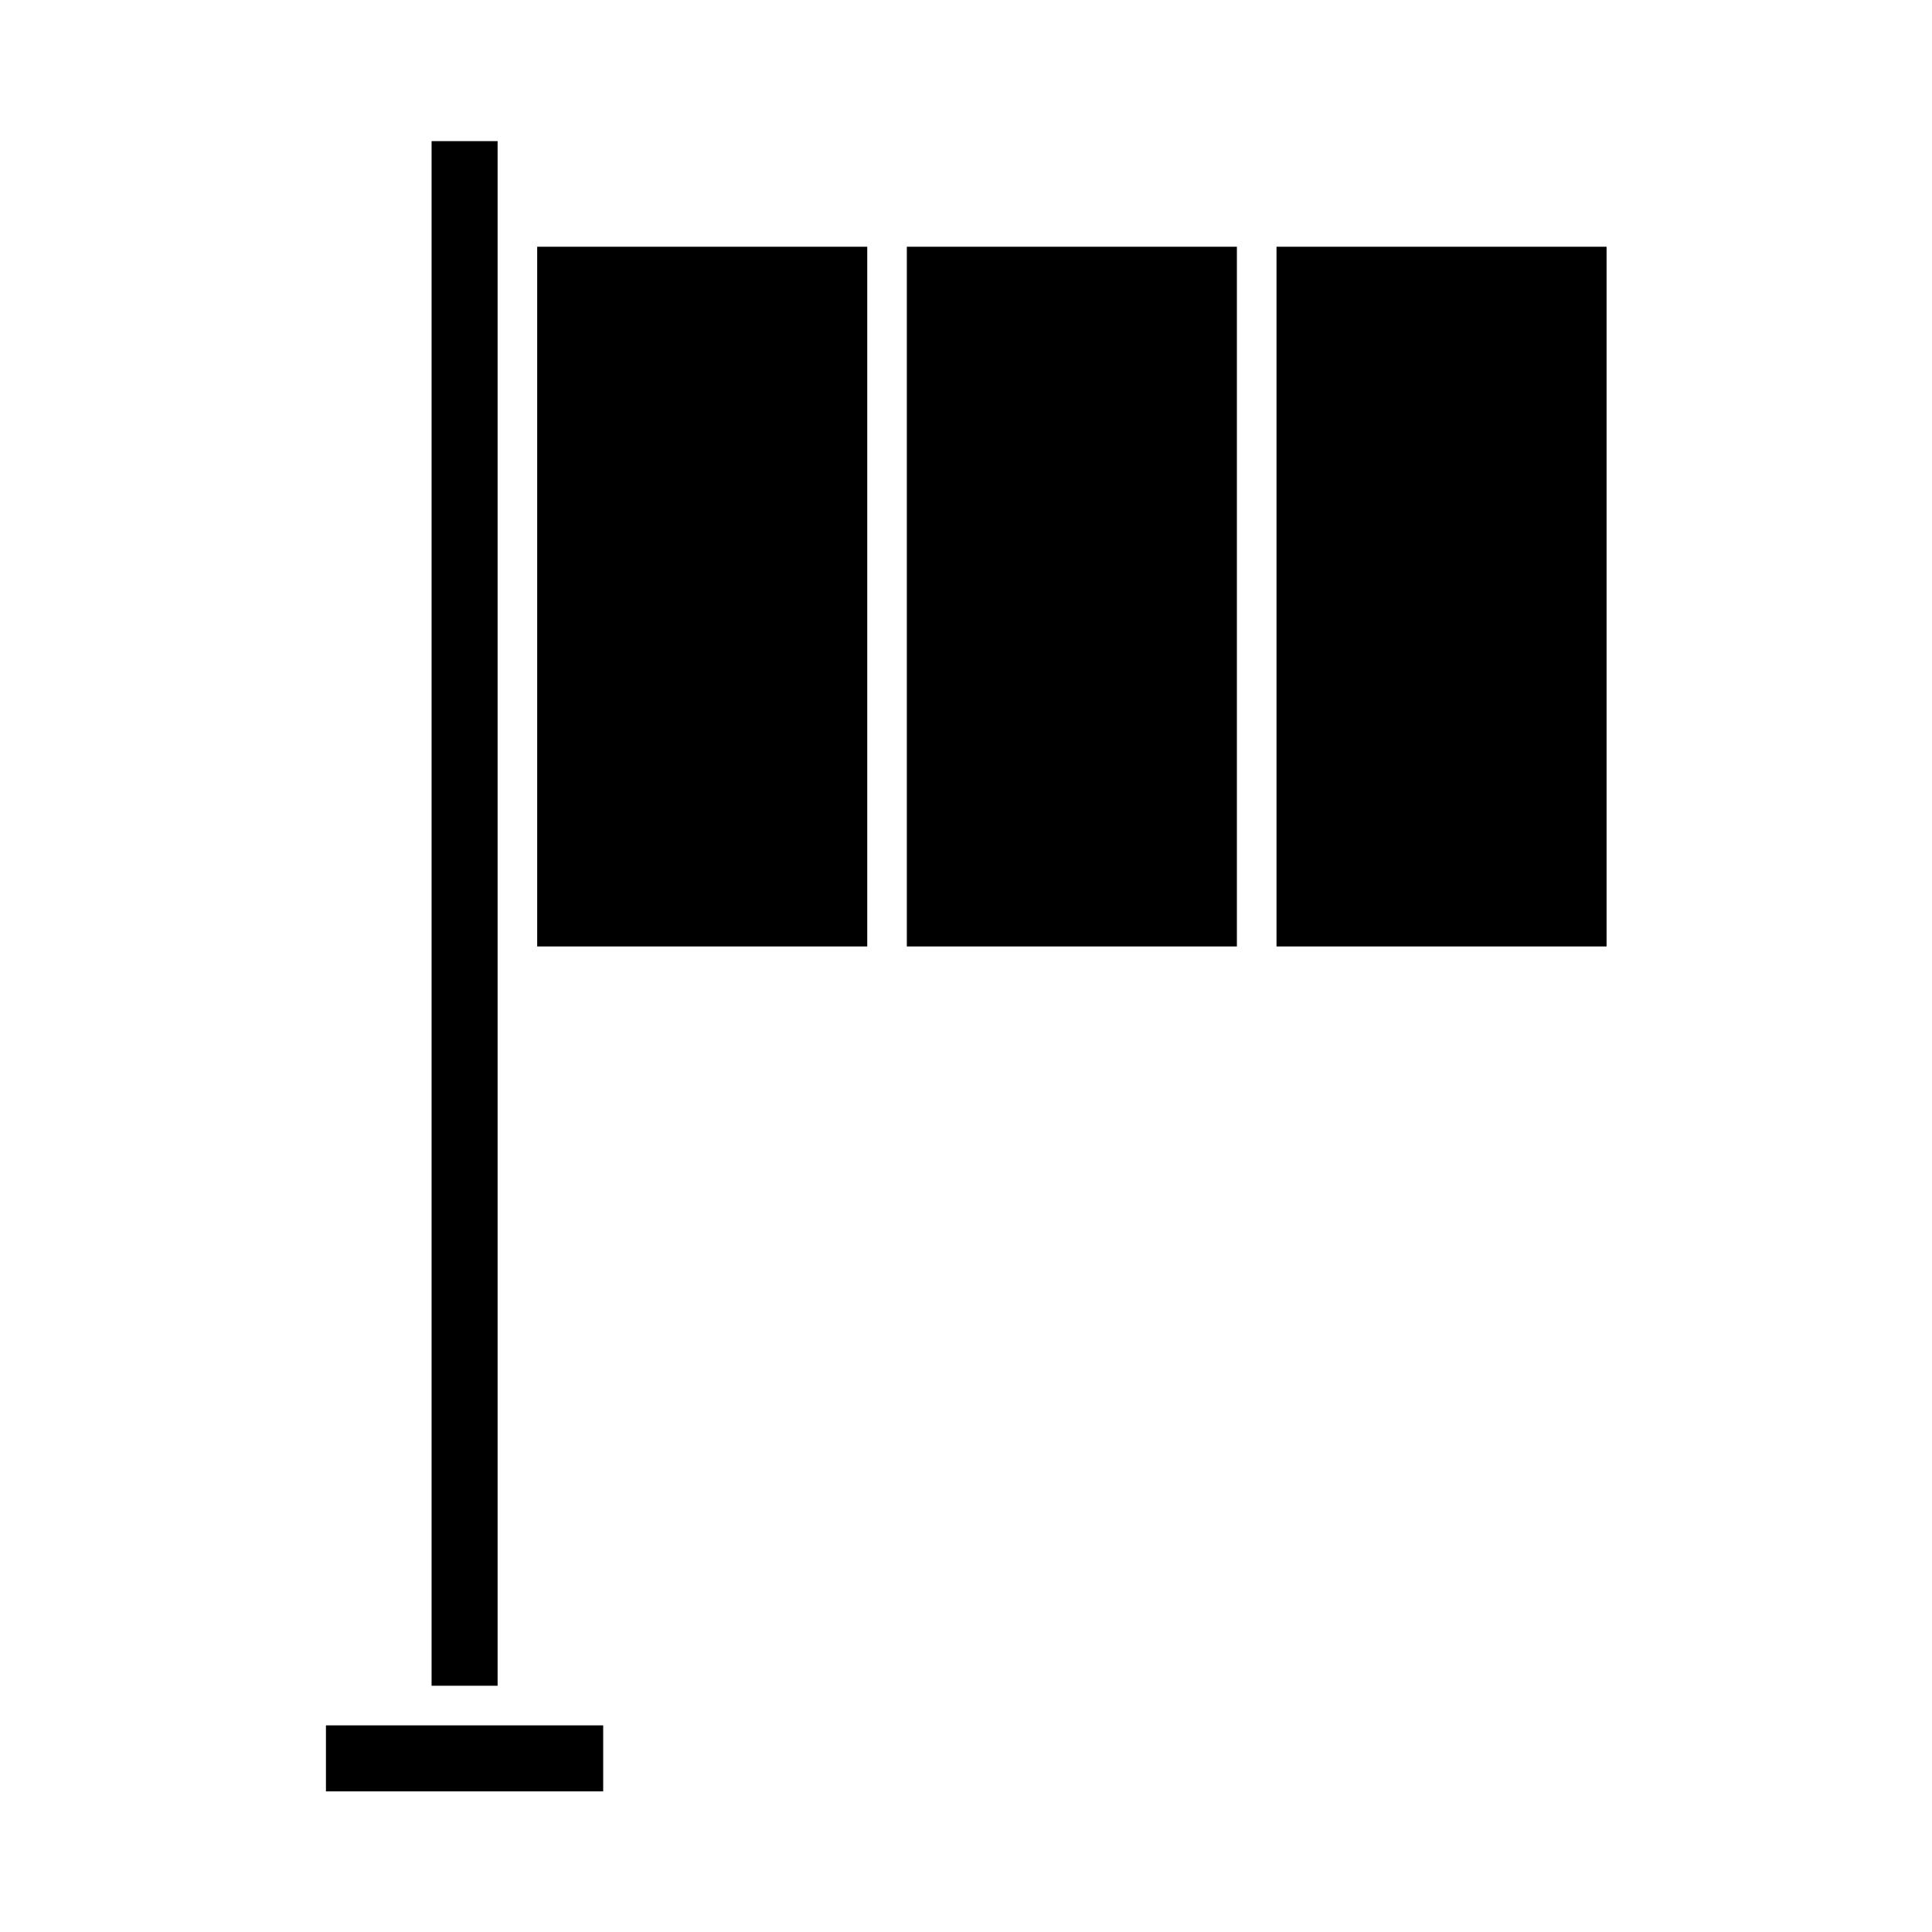
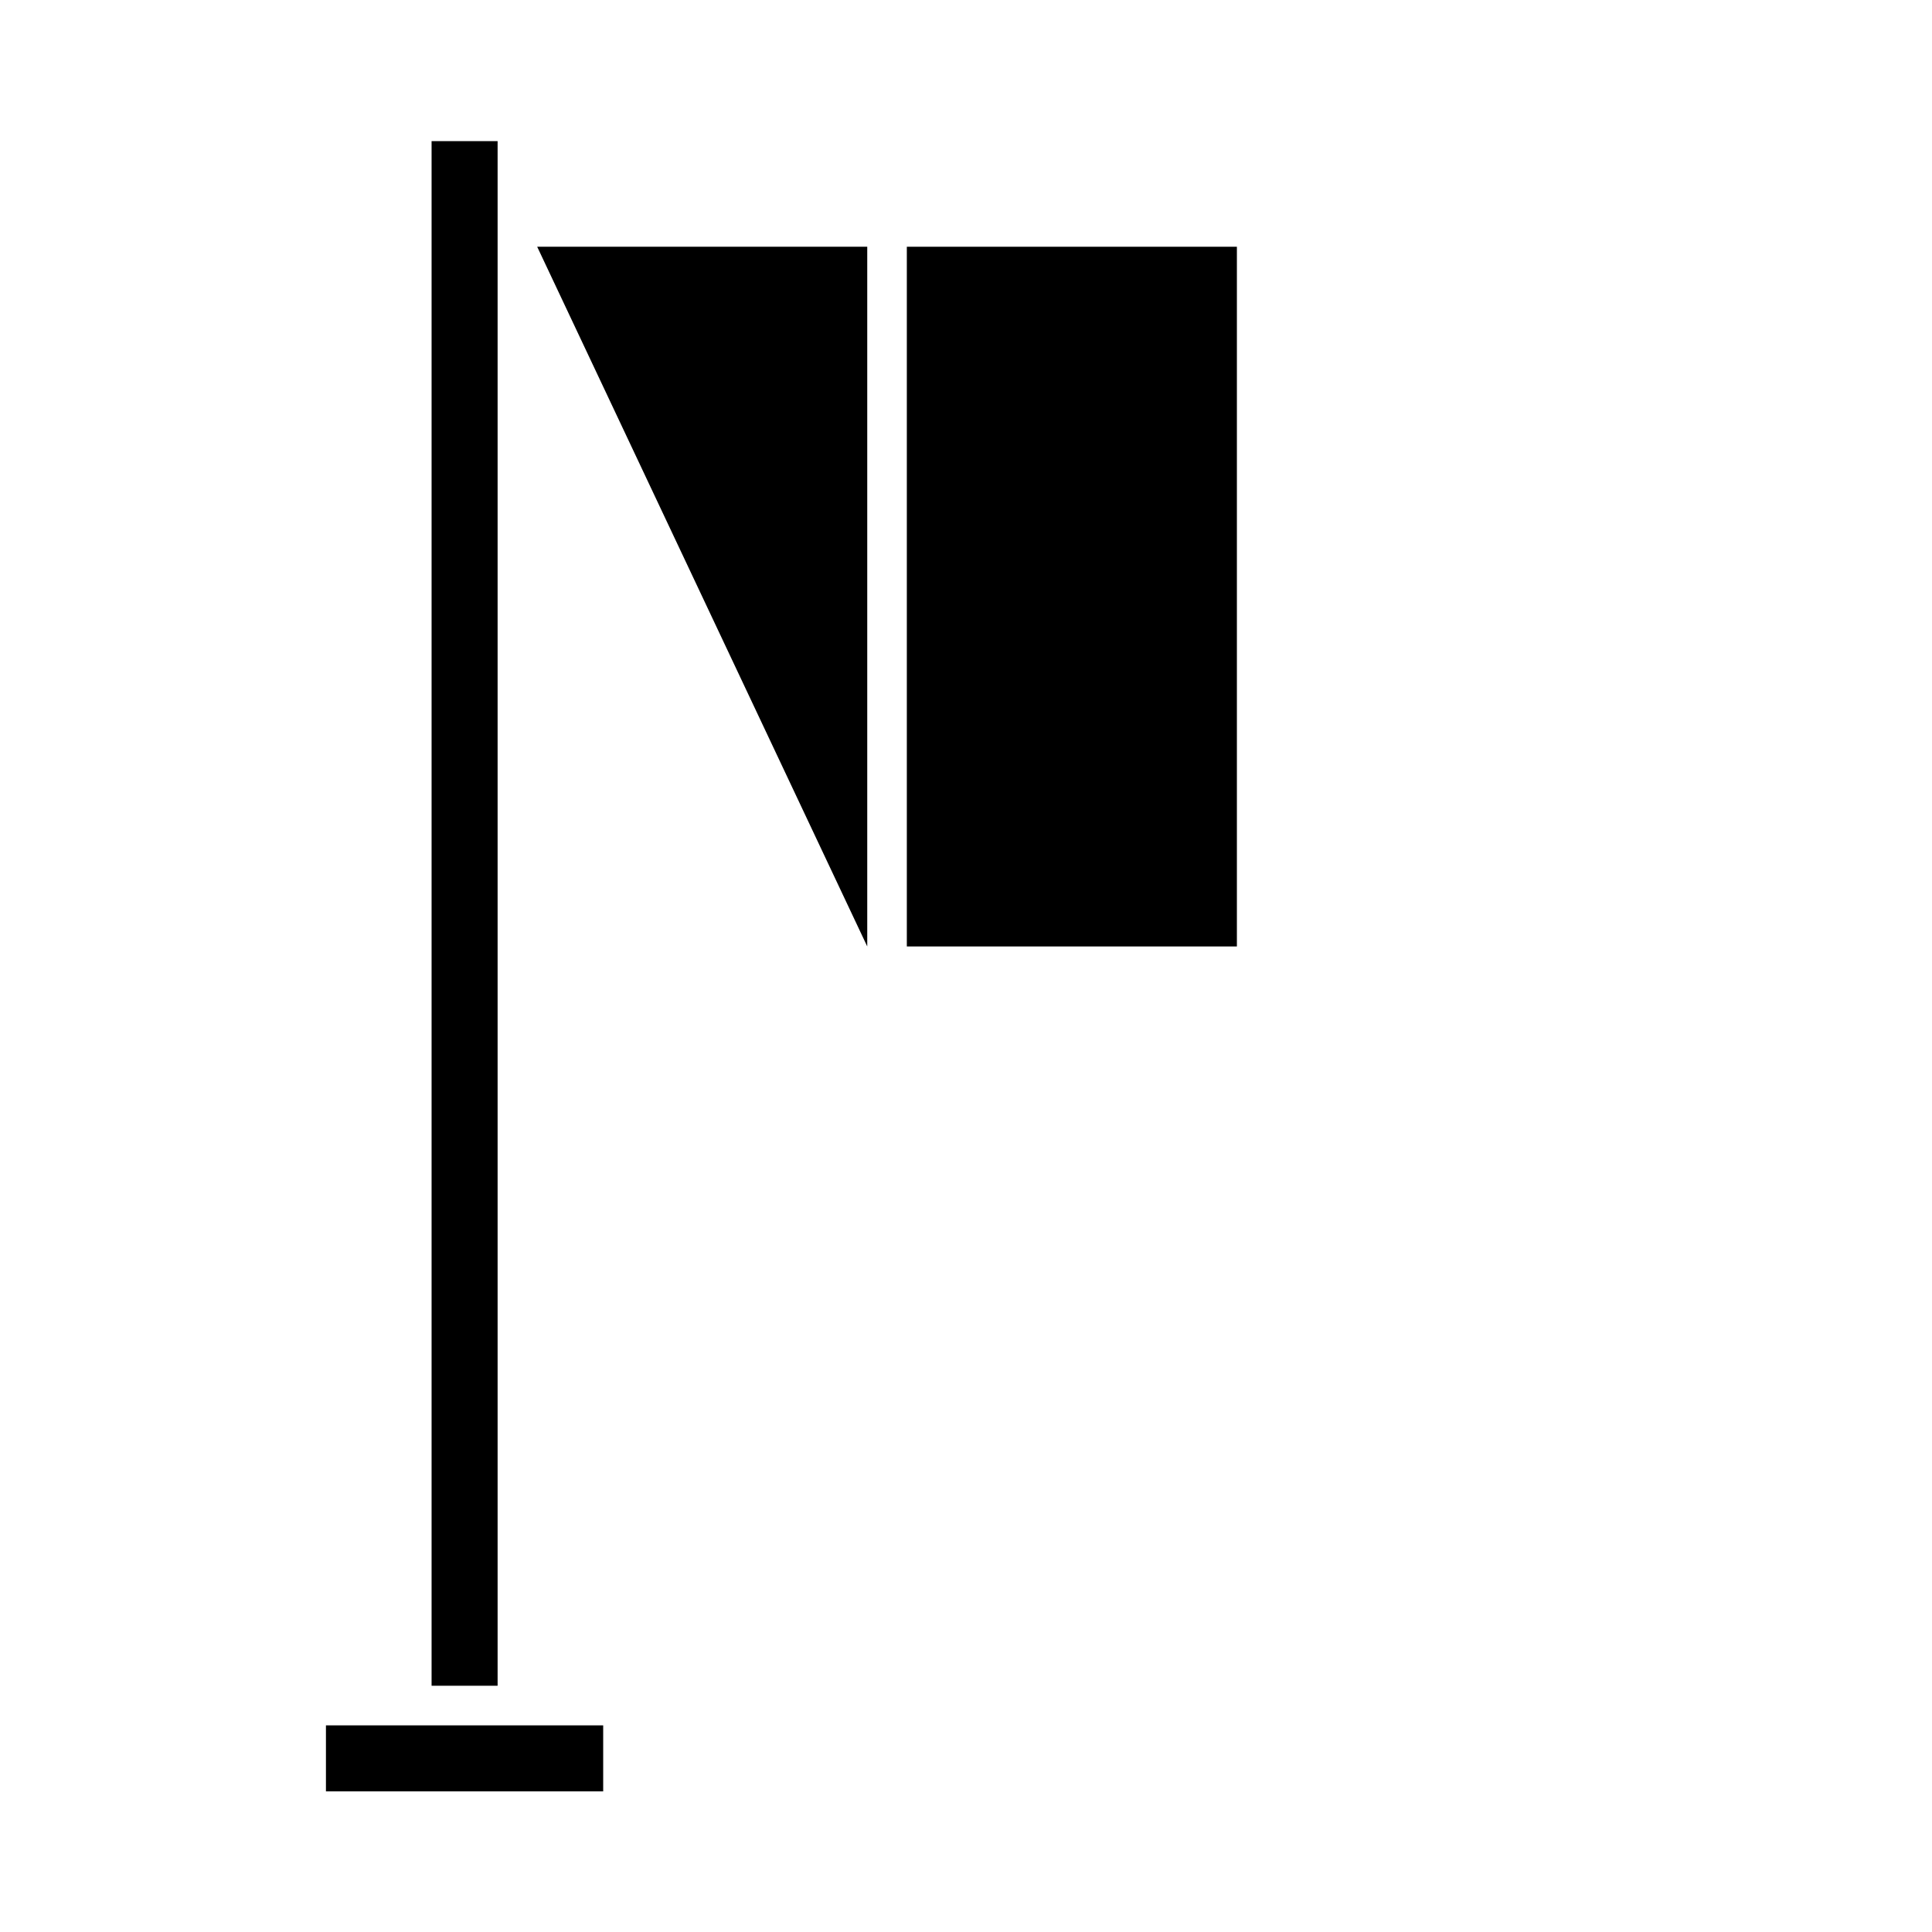
<svg xmlns="http://www.w3.org/2000/svg" fill="#000000" width="800px" height="800px" version="1.1" viewBox="144 144 512 512">
  <g>
    <path d="m253.05 601.24h-22.672v17.492h73.473v-17.492z" />
    <path d="m275.87 400v-218.6h-17.496v409.34h17.496z" />
-     <path d="m286.36 209.39h87.469v185.43h-87.469z" />
-     <path d="m482.29 209.39h87.469v185.43h-87.469z" />
+     <path d="m286.36 209.39h87.469v185.43z" />
    <path d="m384.32 209.39h87.469v185.43h-87.469z" />
  </g>
</svg>